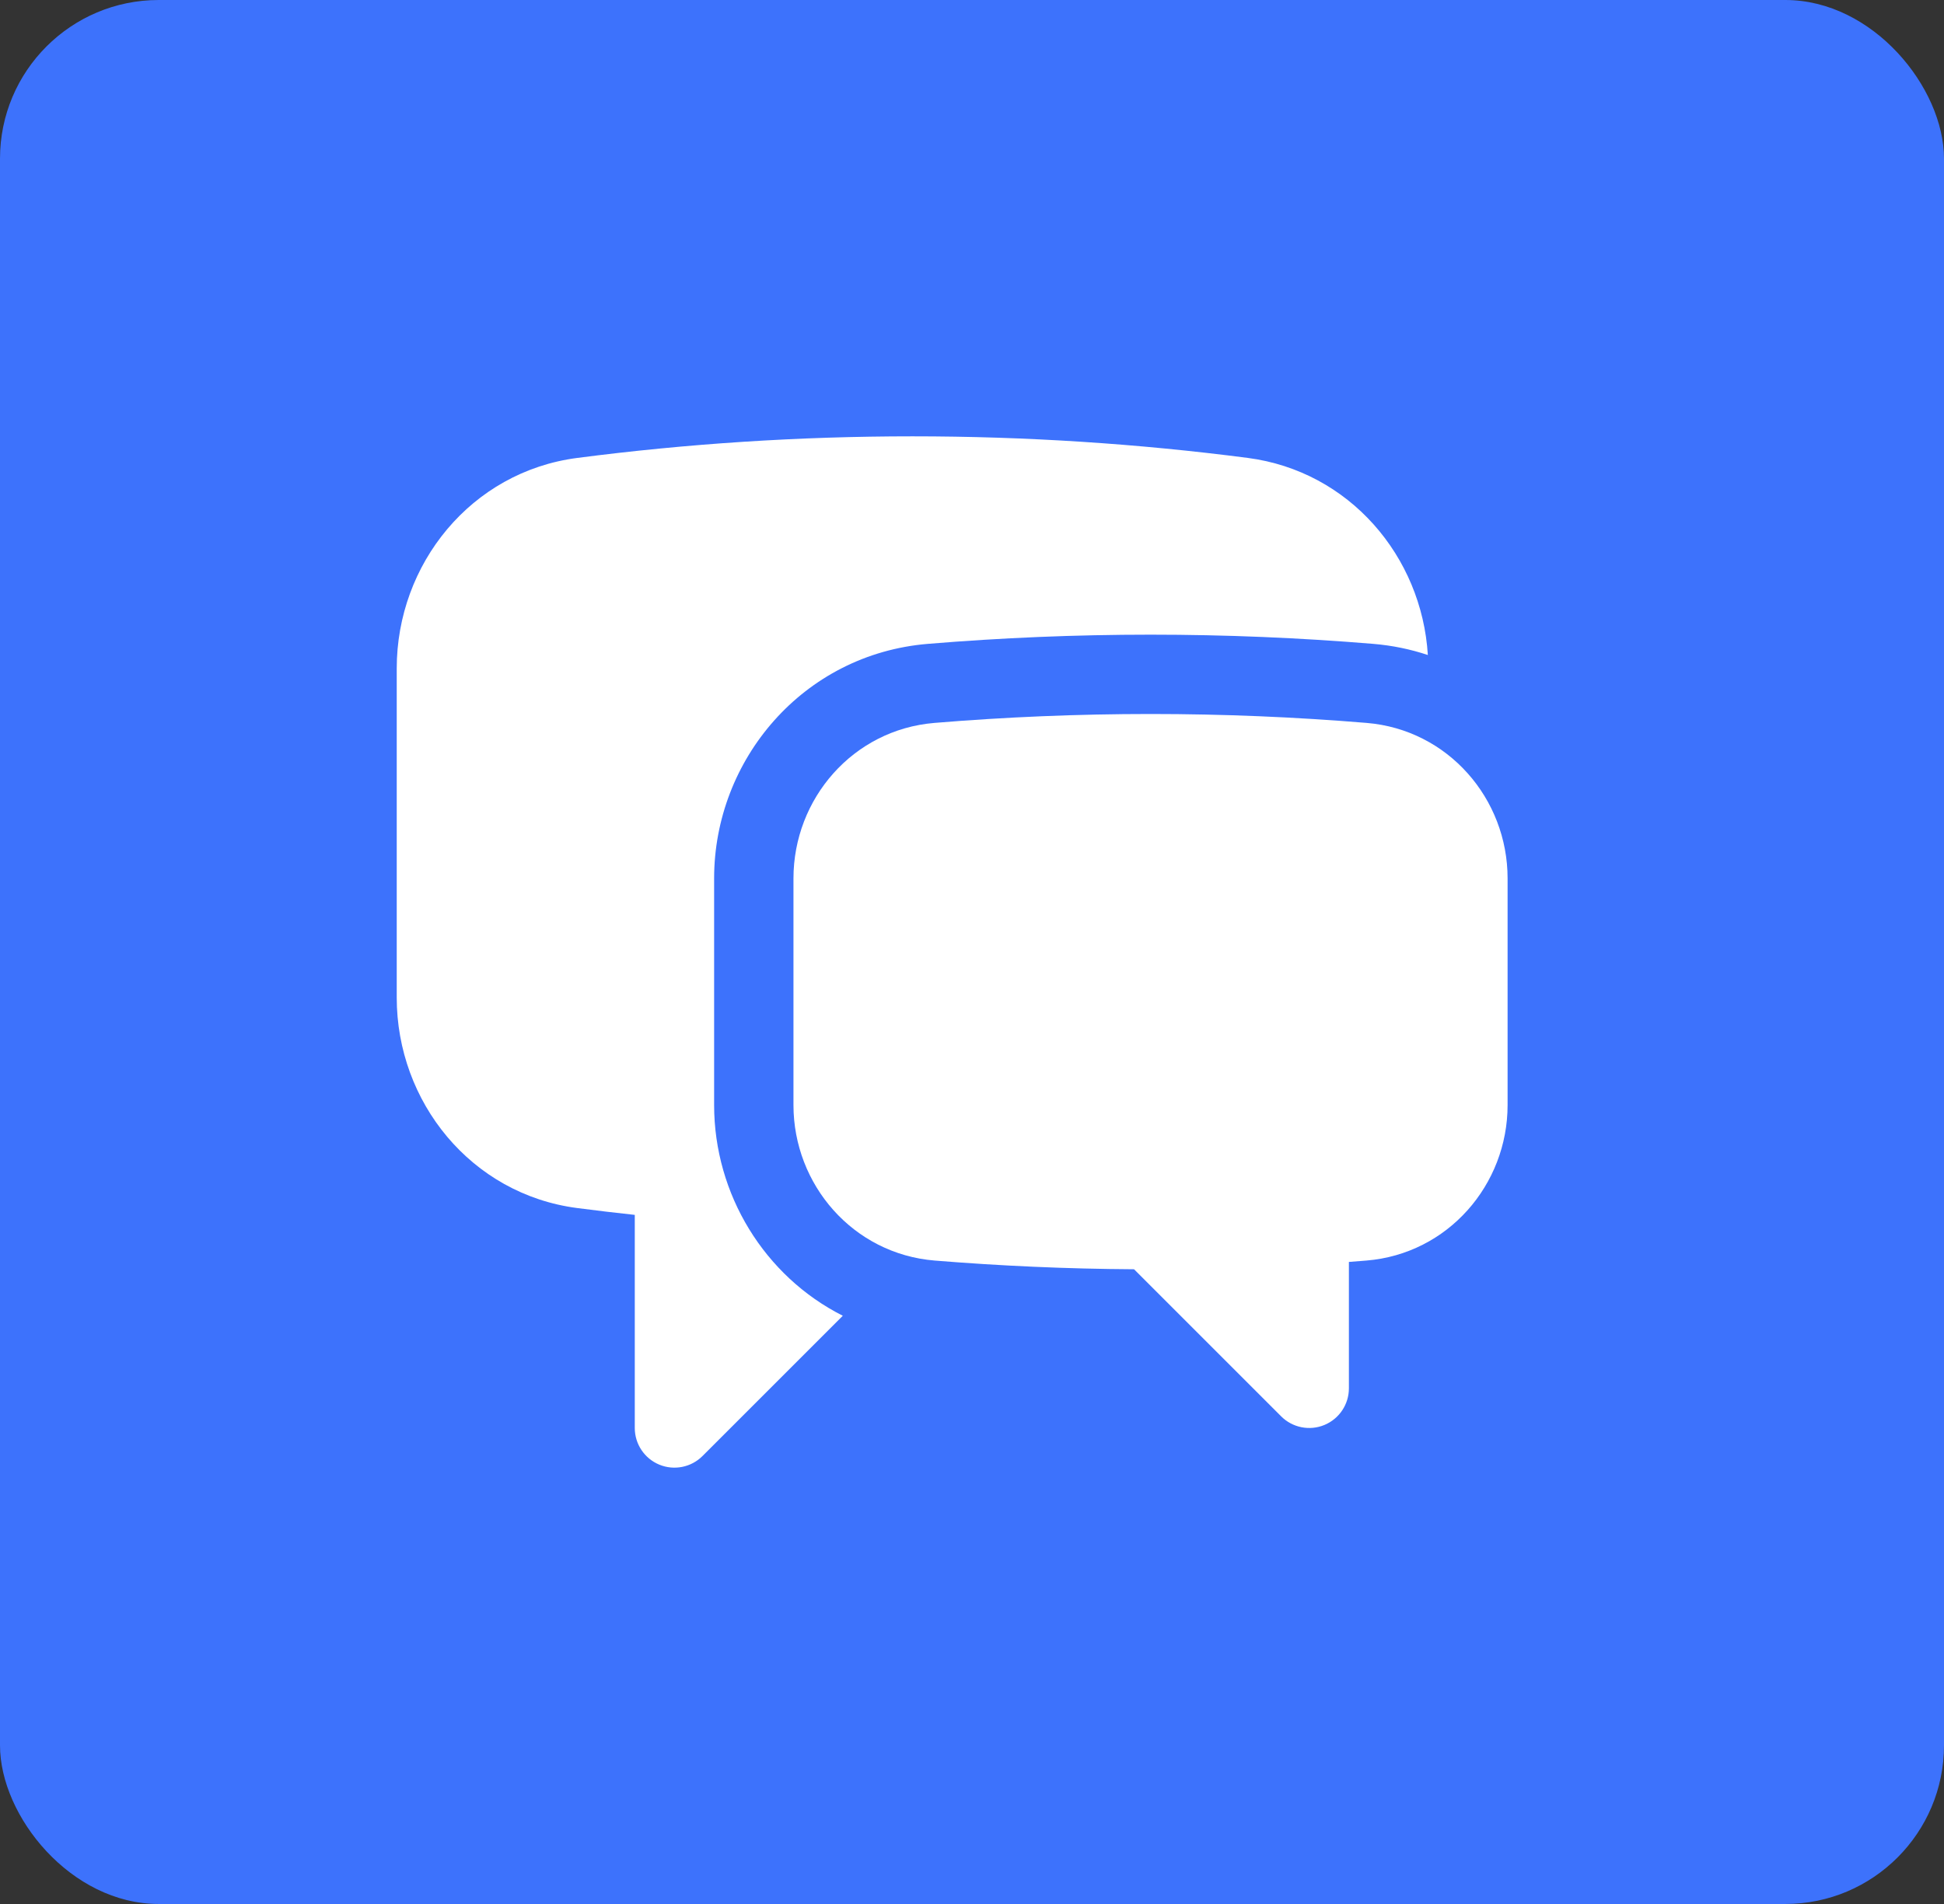
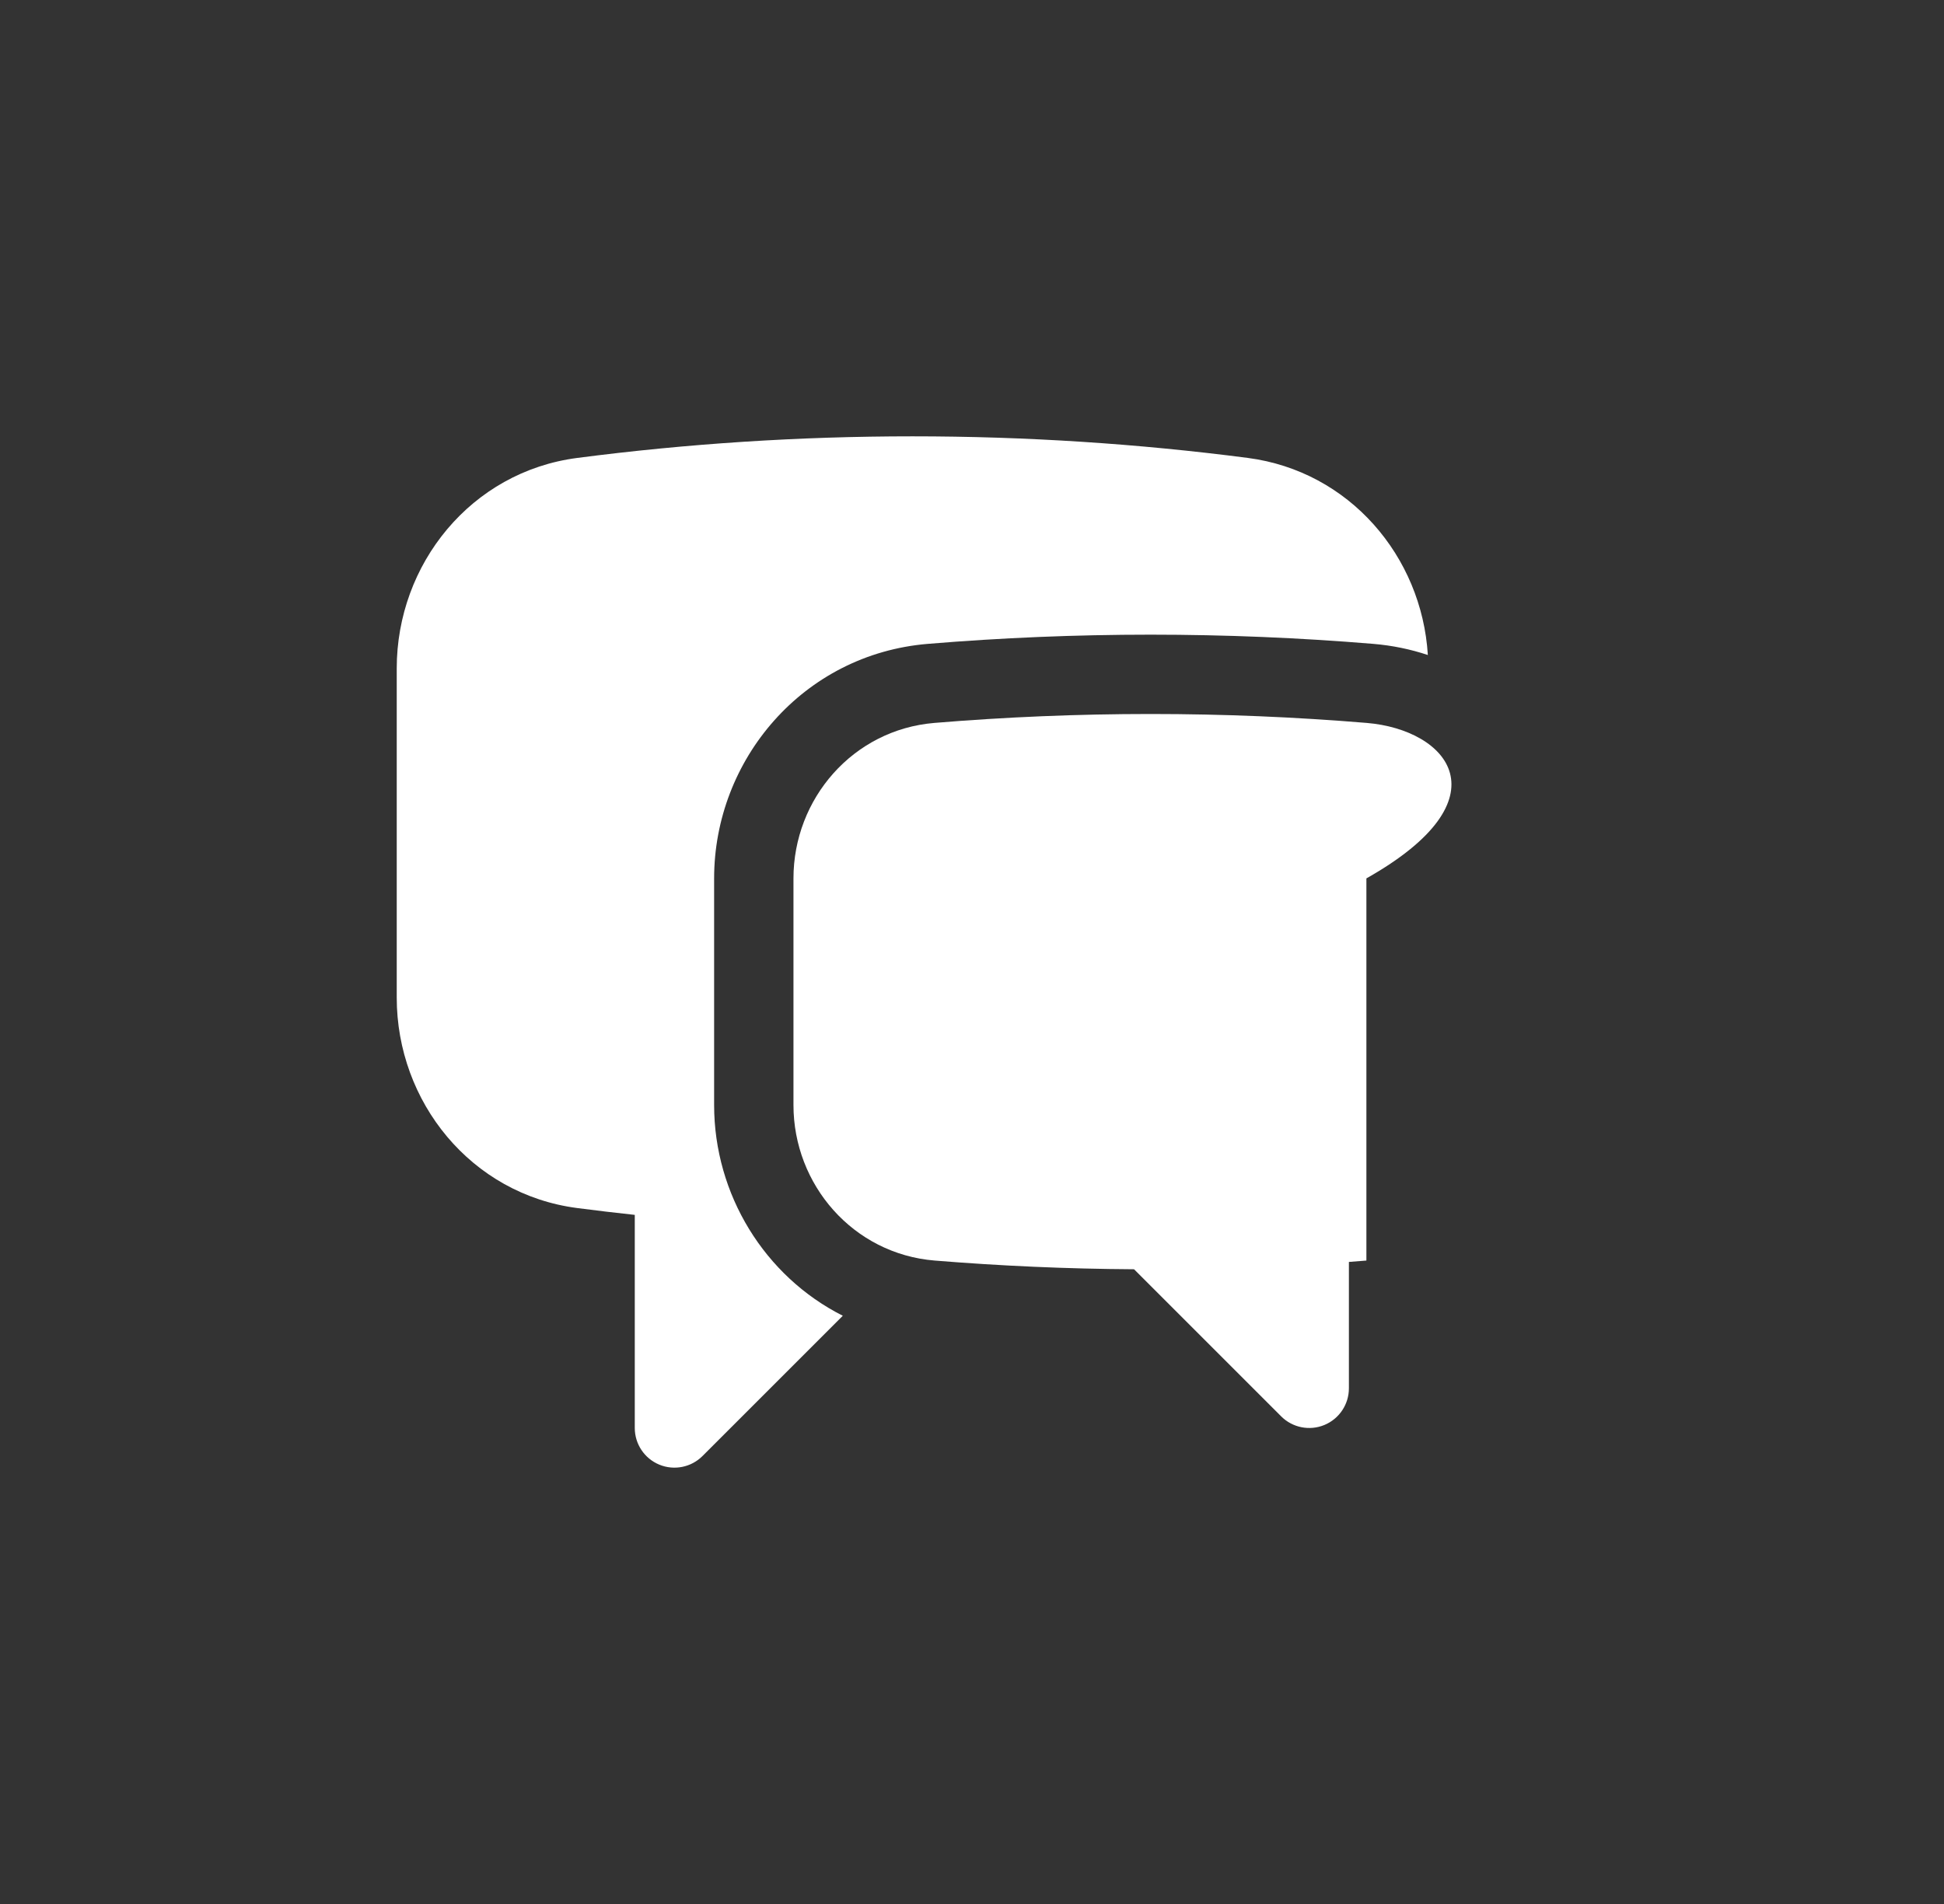
<svg xmlns="http://www.w3.org/2000/svg" width="98" height="96" viewBox="0 0 98 96" fill="none">
  <rect x="0" y="0" width="98" height="96" fill="#333333" stroke="none" />
-   <rect width="98" height="96" rx="8" fill="#3D72FC" />
  <path d="M29.102 23.089C34.634 22.37 40.275 22 46.001 22C51.726 22 57.367 22.37 62.898 23.088C68.024 23.754 71.676 28.052 71.98 33.026C71.111 32.736 70.19 32.544 69.227 32.464C65.524 32.157 61.779 32 58 32C54.22 32 50.476 32.157 46.773 32.464C40.484 32.986 36 38.306 36 44.289V55.717C36 60.225 38.546 64.354 42.487 66.341L35.414 73.414C34.842 73.986 33.982 74.157 33.235 73.848C32.487 73.538 32 72.809 32 72V61.255C31.031 61.151 30.064 61.036 29.102 60.911C23.746 60.216 20 55.556 20 50.3V33.7C20 28.445 23.746 23.784 29.102 23.089Z" fill="white" />
-   <path d="M58 36C54.331 36 50.697 36.152 47.104 36.45C42.999 36.791 40 40.274 40 44.289V55.717C40 59.737 43.008 63.222 47.118 63.558C50.435 63.828 53.787 63.977 57.169 63.997L64.586 71.414C65.158 71.986 66.018 72.157 66.765 71.848C67.513 71.538 68 70.809 68 70V63.627C68.294 63.605 68.588 63.582 68.882 63.558C72.992 63.222 76 59.737 76 55.717V44.289C76 40.274 73.001 36.791 68.896 36.45C65.303 36.152 61.669 36 58 36Z" fill="white" />
+   <path d="M58 36C54.331 36 50.697 36.152 47.104 36.45C42.999 36.791 40 40.274 40 44.289V55.717C40 59.737 43.008 63.222 47.118 63.558C50.435 63.828 53.787 63.977 57.169 63.997L64.586 71.414C65.158 71.986 66.018 72.157 66.765 71.848C67.513 71.538 68 70.809 68 70V63.627C68.294 63.605 68.588 63.582 68.882 63.558V44.289C76 40.274 73.001 36.791 68.896 36.45C65.303 36.152 61.669 36 58 36Z" fill="white" />
</svg>